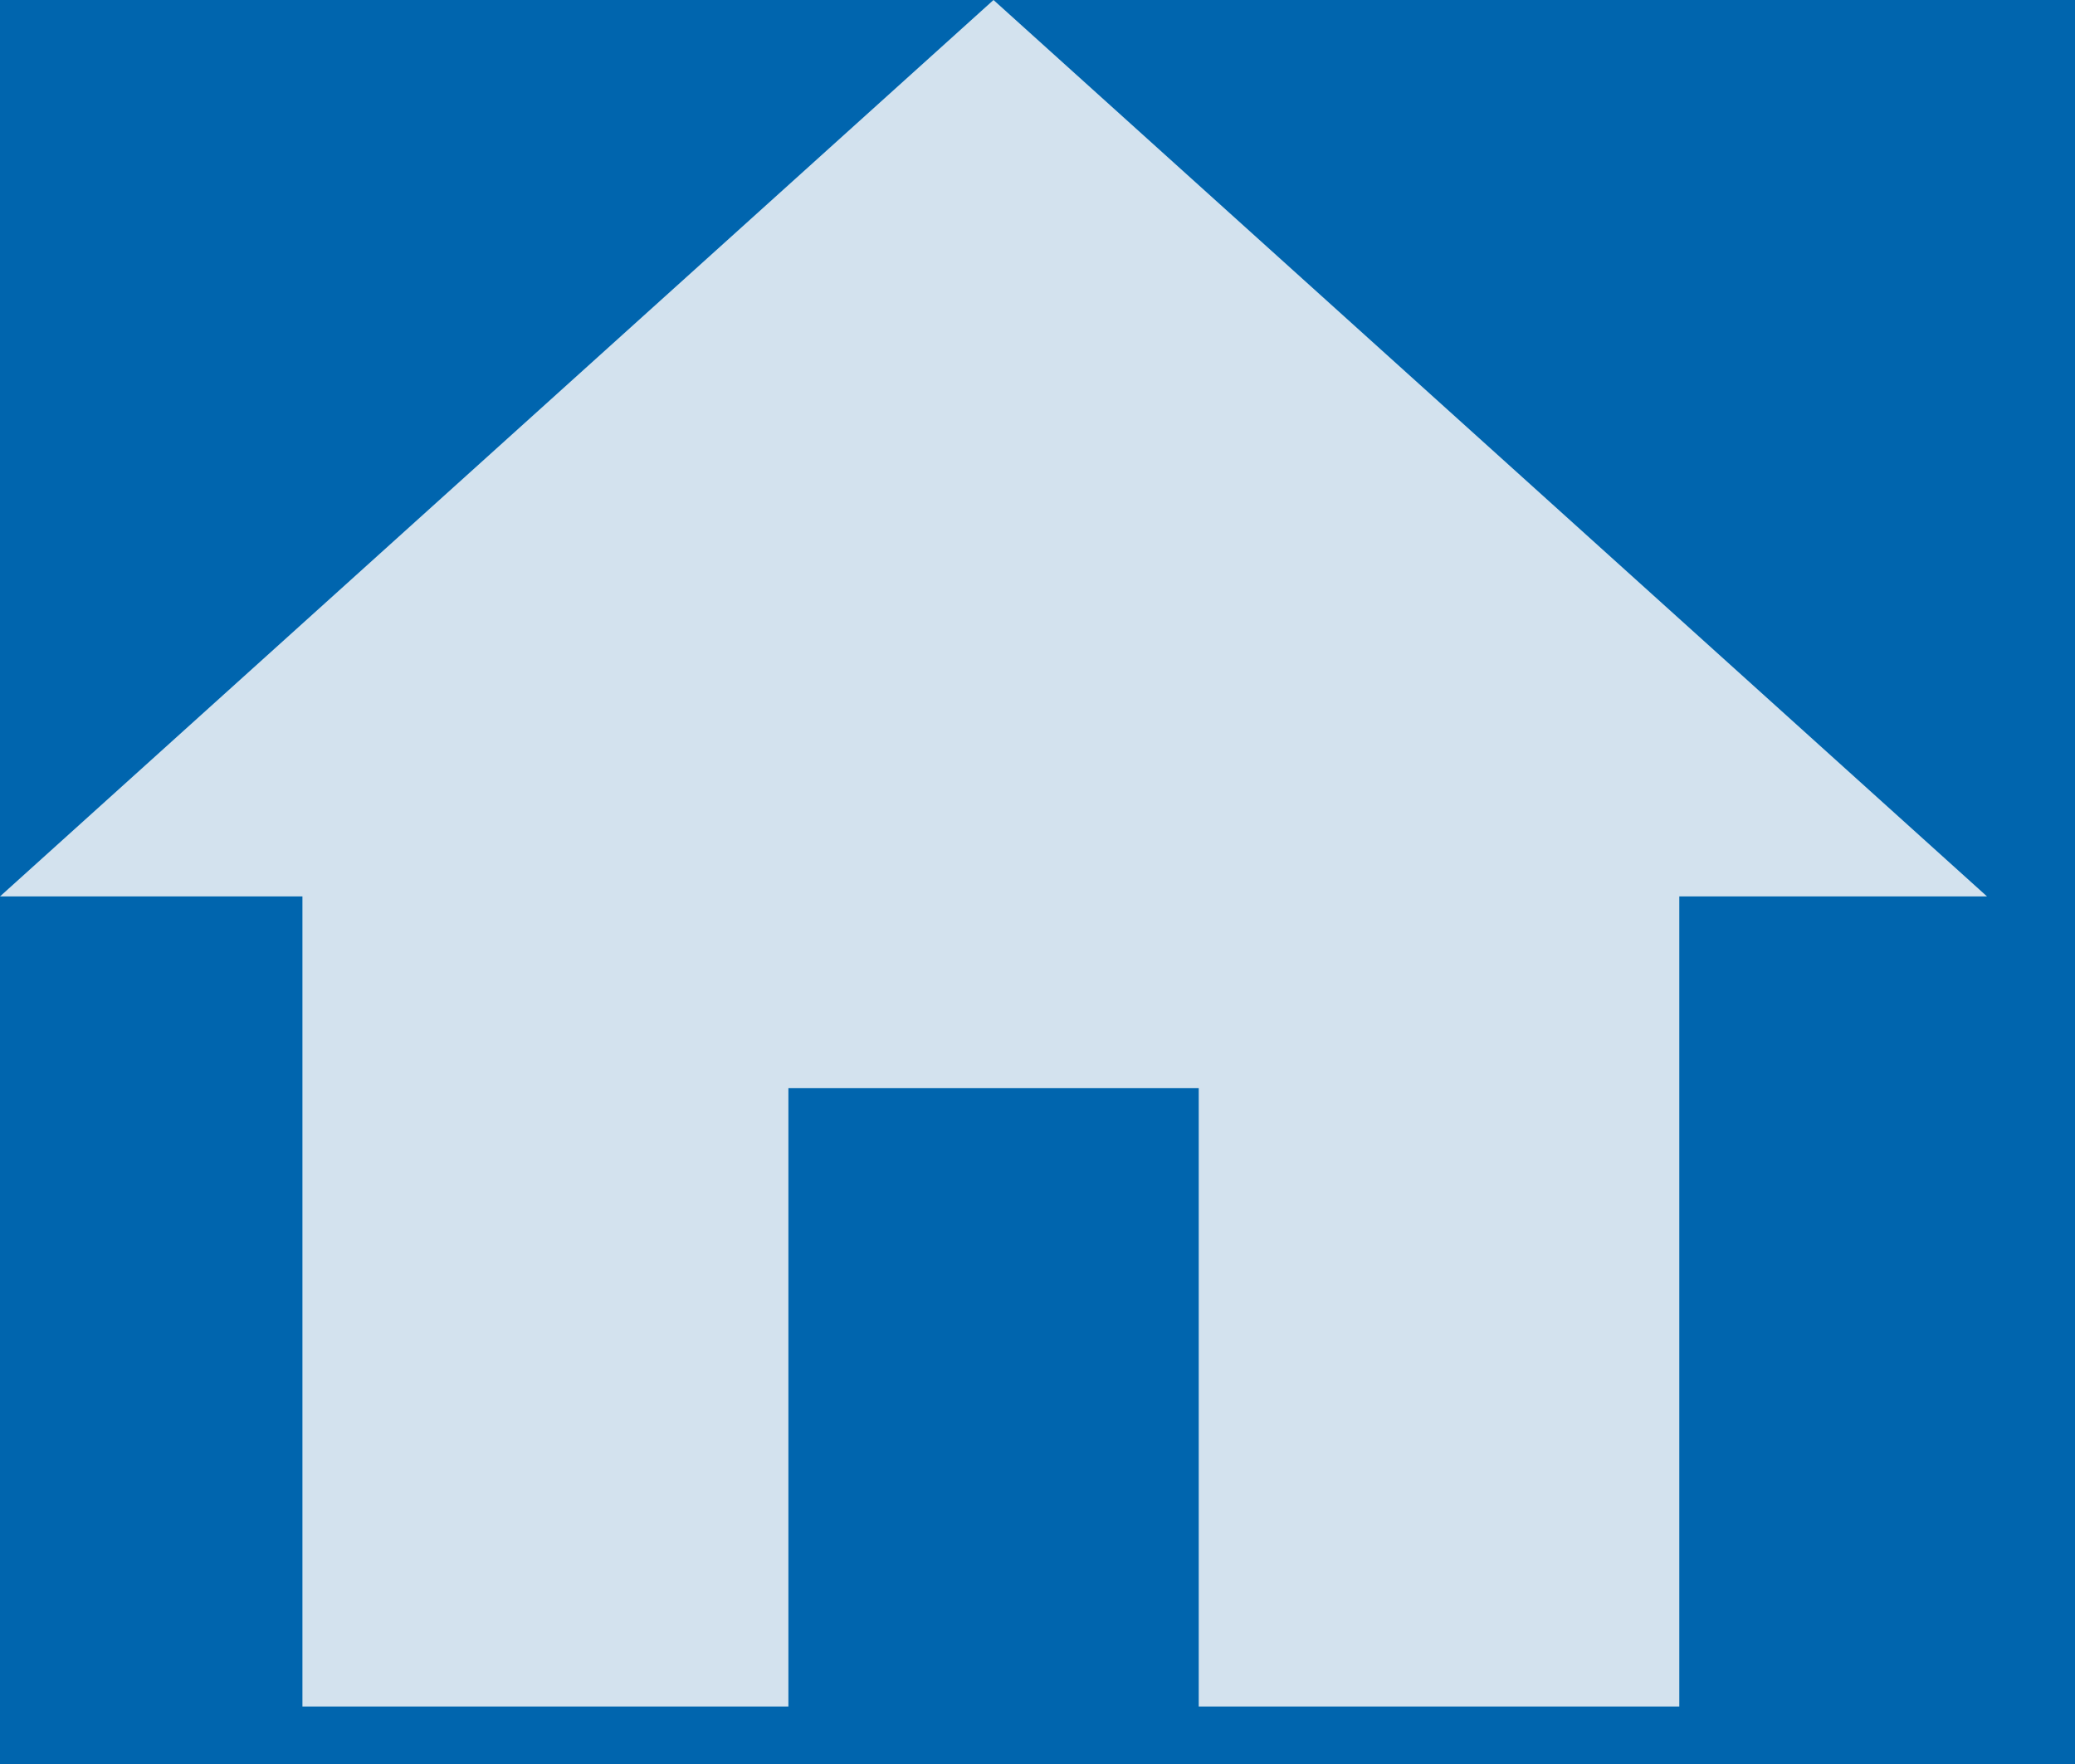
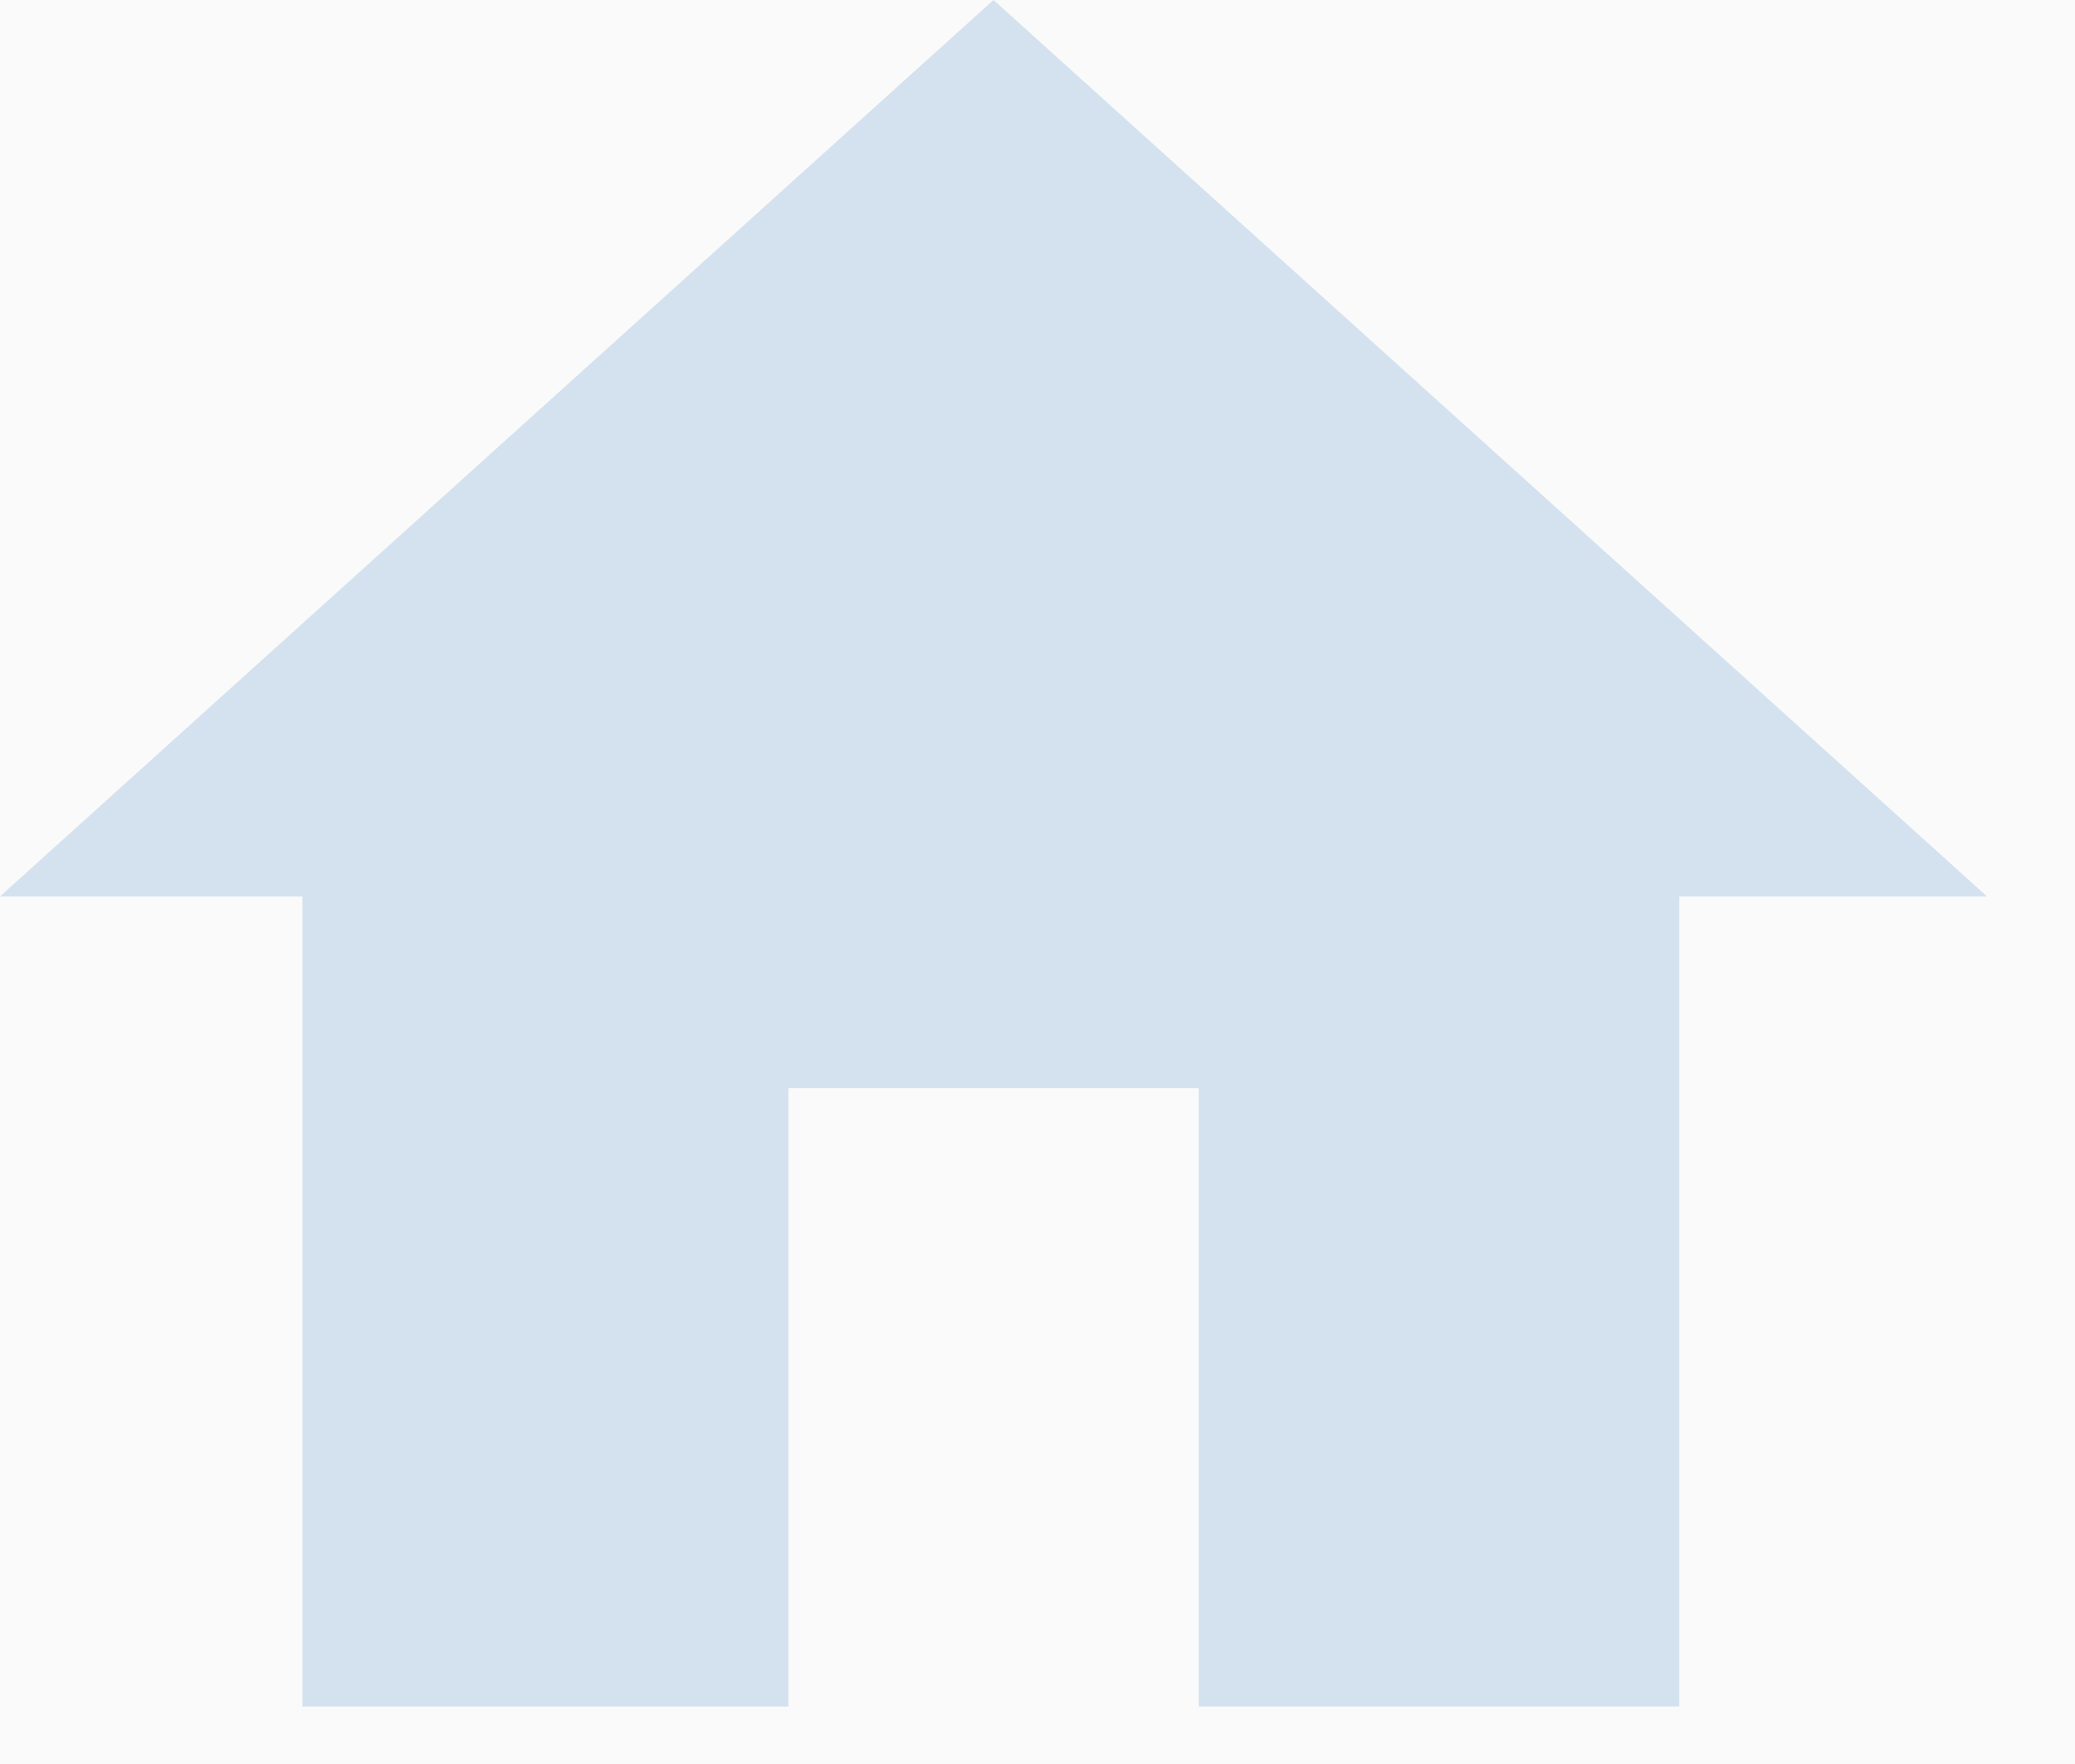
<svg xmlns="http://www.w3.org/2000/svg" width="20px" height="17px" viewBox="0 0 20 17" version="1.1">
  <g stroke="none" stroke-width="1" fill="none" fill-rule="evenodd">
    <g transform="translate(-149, -481)">
      <rect fill="#FAFAFA" x="0" y="89" width="1438" height="1263" />
      <g transform="translate(0, 462)">
-         <rect fill="#0065AE" x="0" y="0" width="1438" height="52" />
        <g transform="translate(149, 15)" fill="#D3E2EE" fill-rule="nonzero">
          <polygon points="9.576 4 0 12.639 2.915 12.639 2.915 20.446 7.599 20.446 7.599 14.487 11.554 14.487 11.554 20.446 16.186 20.446 16.186 12.639 19.152 12.639" />
        </g>
      </g>
    </g>
  </g>
</svg>